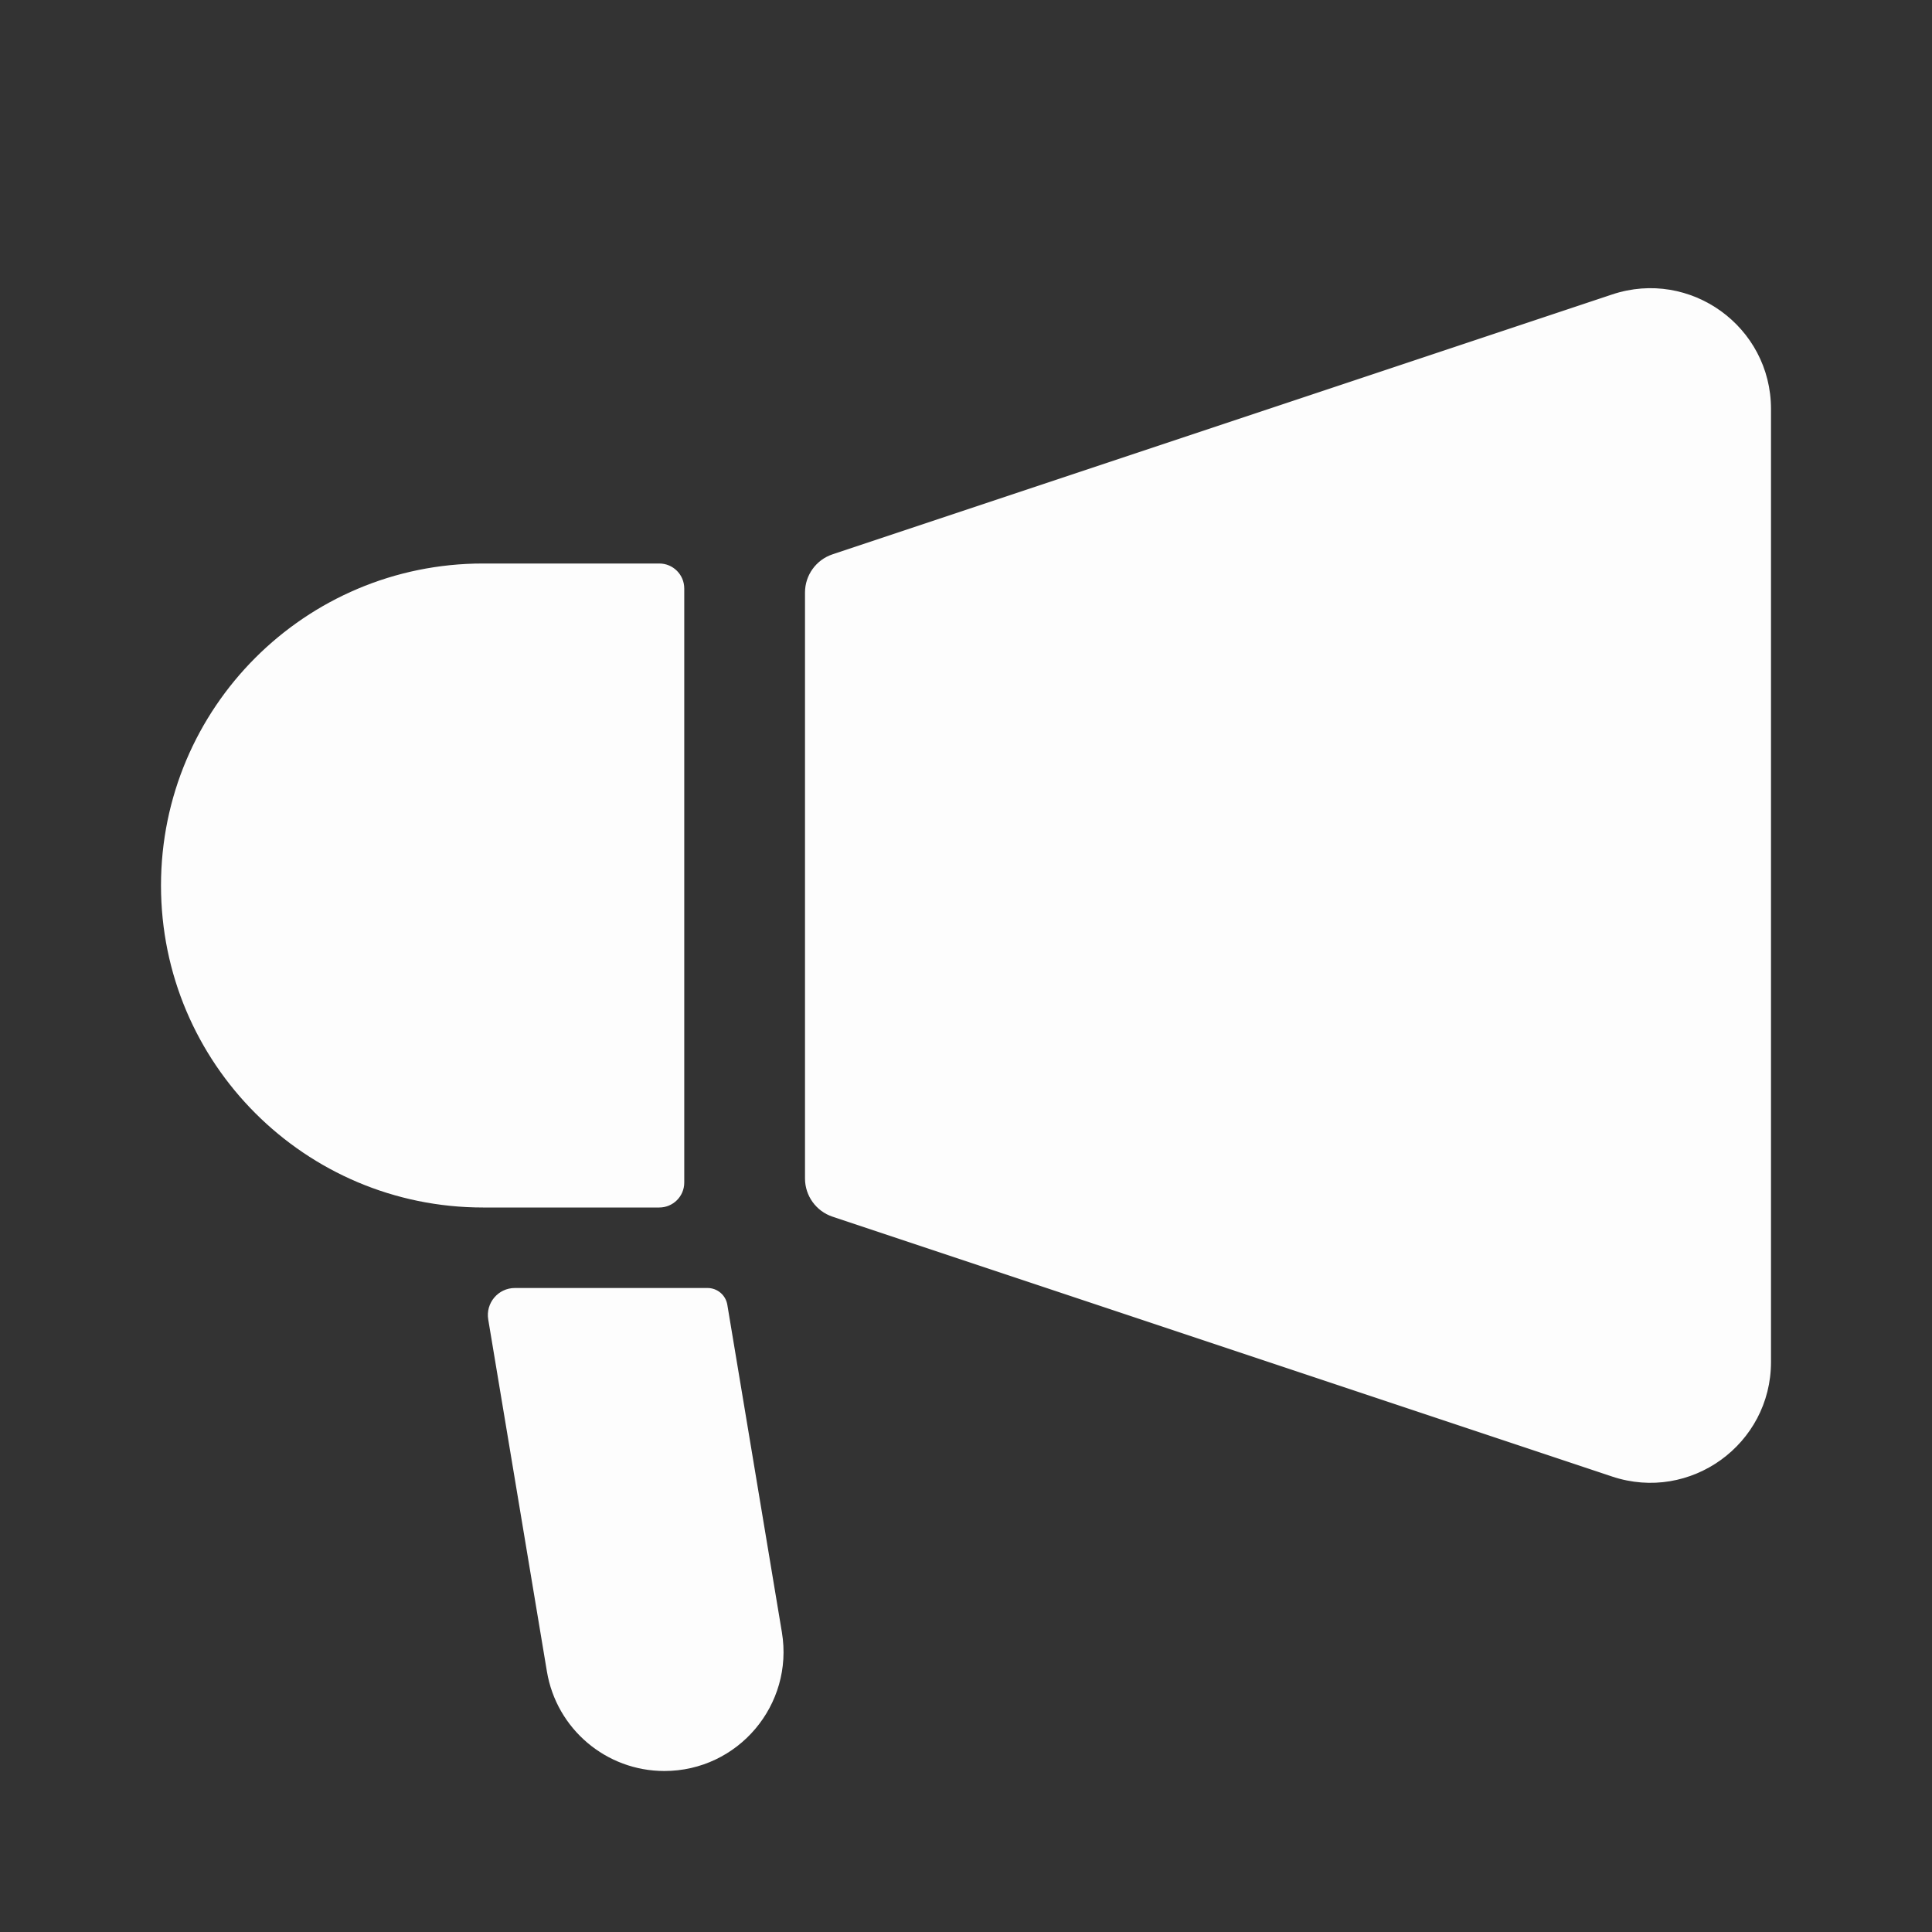
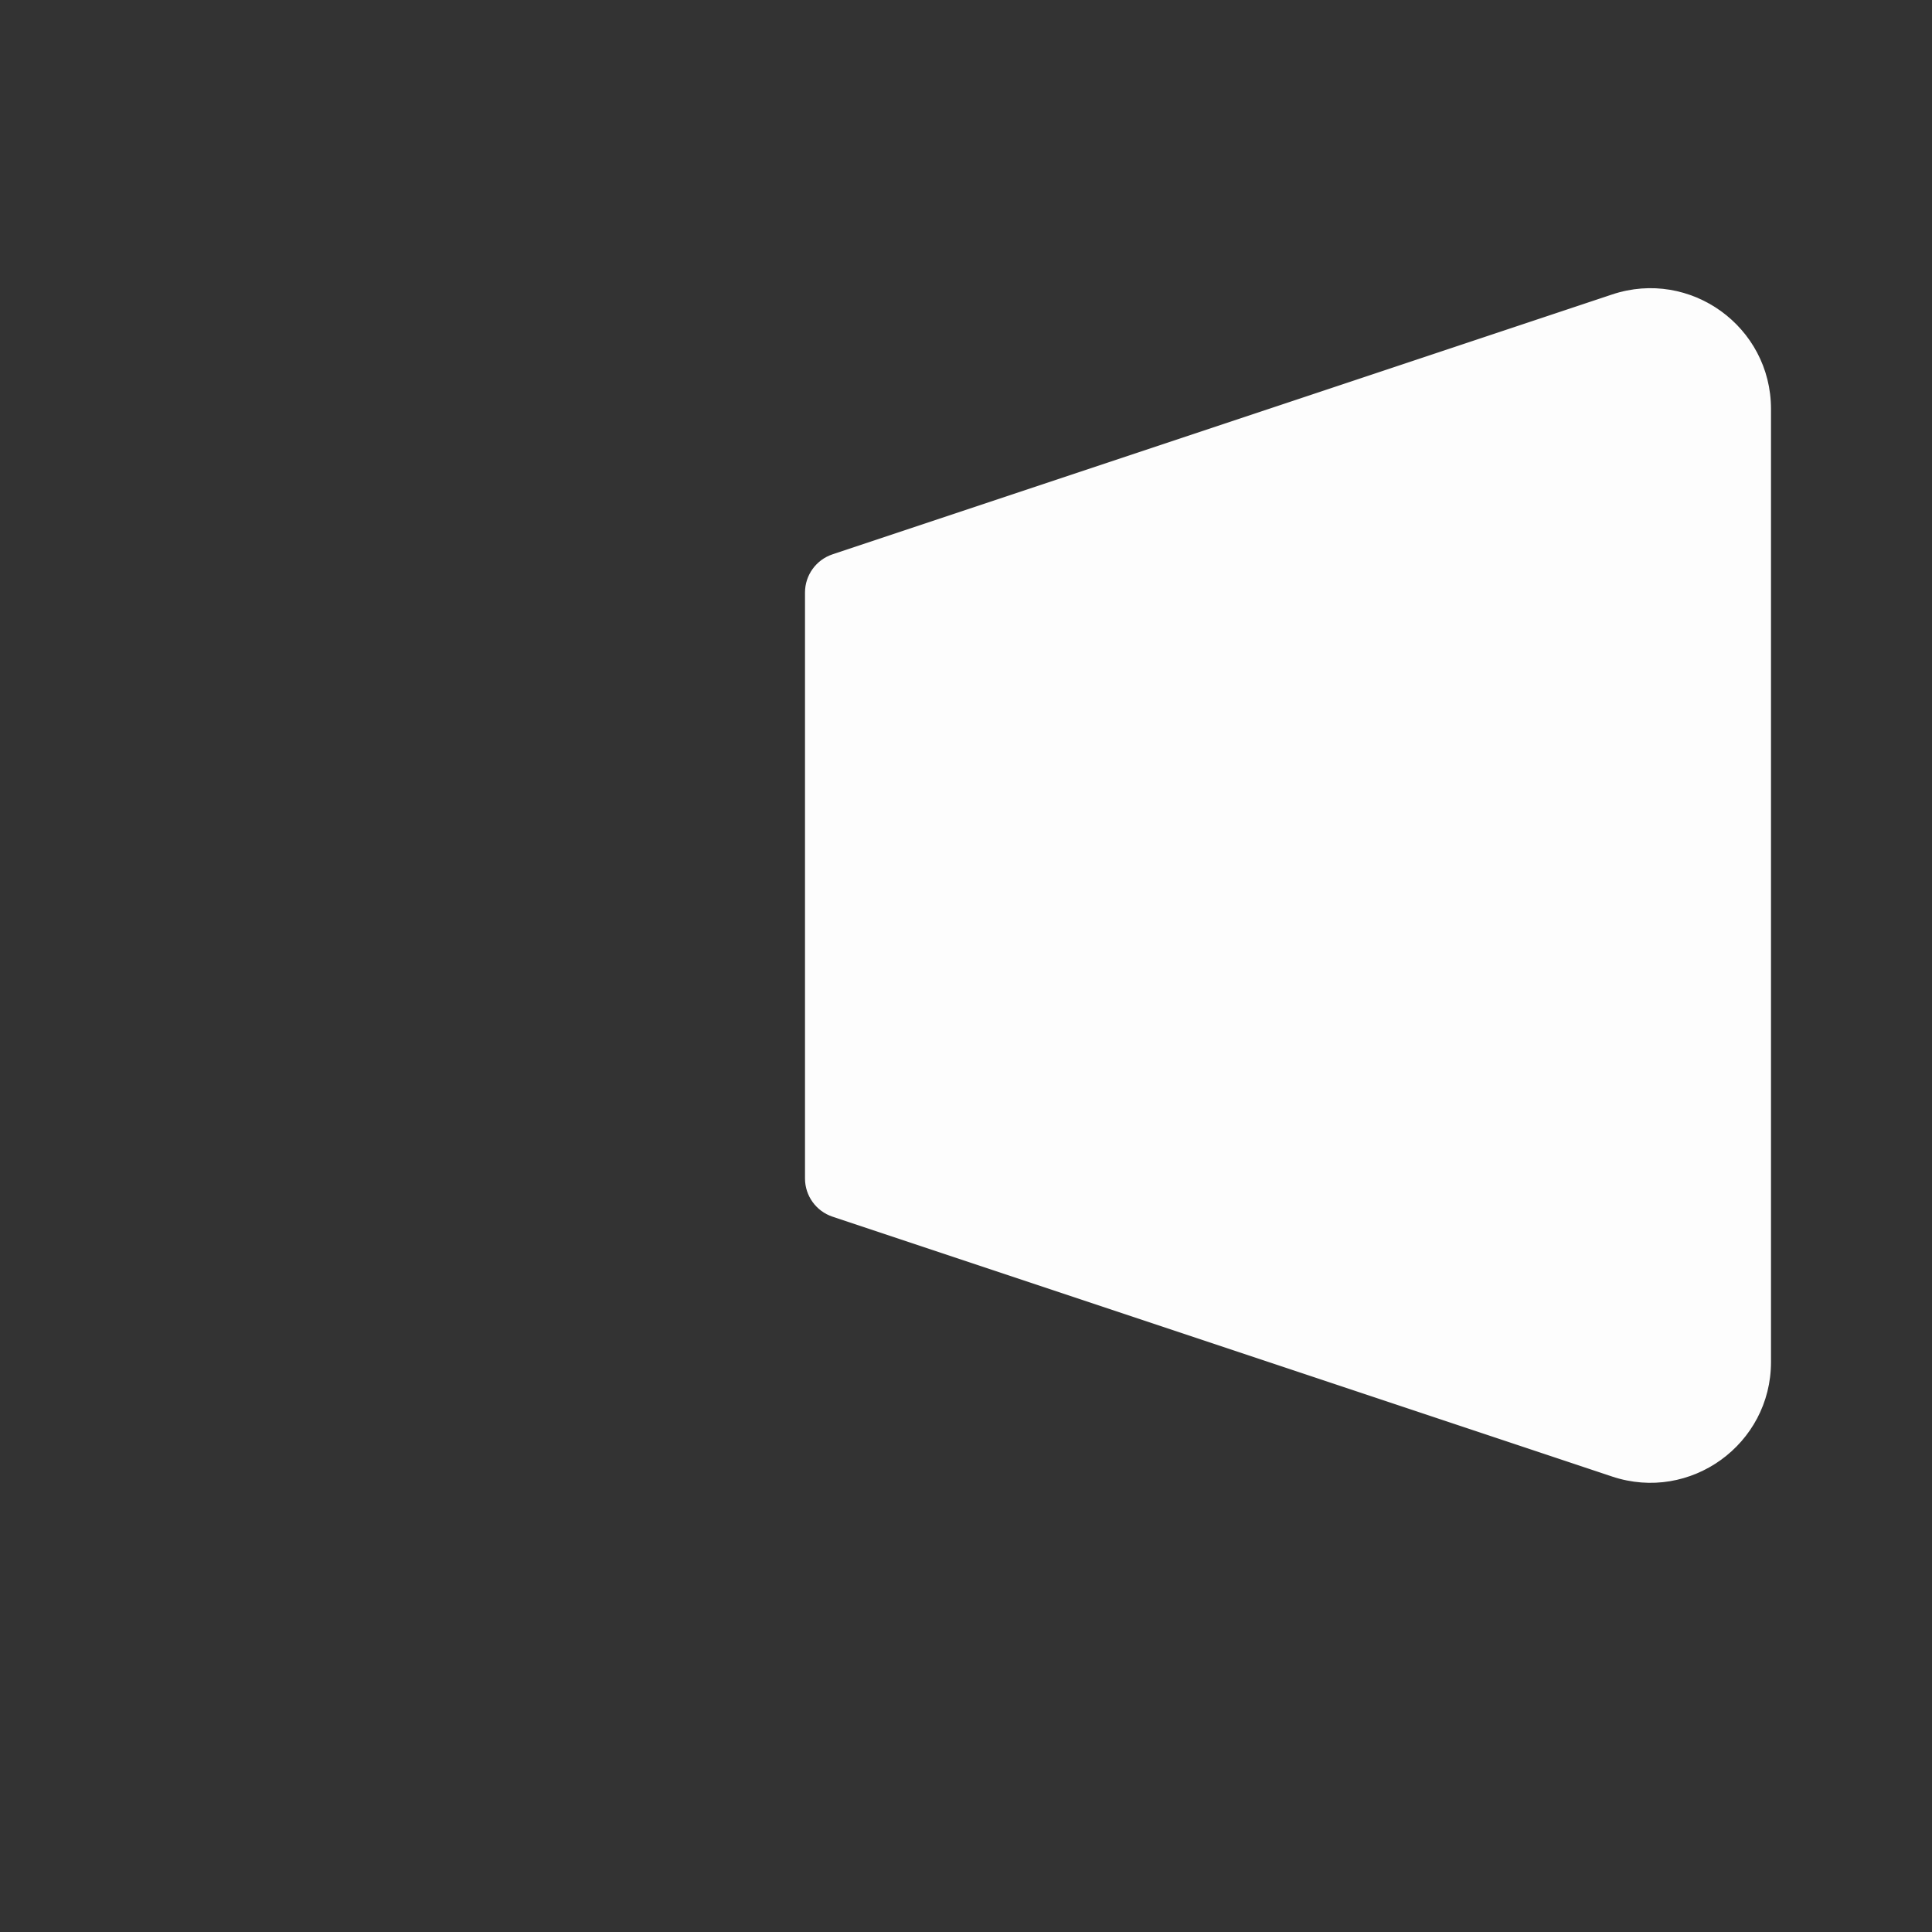
<svg xmlns="http://www.w3.org/2000/svg" width="24" height="24" viewBox="0 0 24 24" fill="none">
  <rect x="0" y="0" width="24" height="24" fill="#333333" stroke="none" />
-   <path d="M2 11C2 8.791 3.791 7 6 7L8.19 7C8.361 7 8.5 7.139 8.5 7.31V14.691C8.5 14.861 8.361 15 8.19 15H6C3.791 15 2 13.209 2 11Z" fill="#FDFDFD" />
  <path d="M10 7.36C10 7.145 10.138 6.954 10.342 6.886L20.026 3.658C20.997 3.334 22 4.057 22 5.081V16.919C22 17.943 20.997 18.666 20.026 18.342L10.342 15.114C10.138 15.046 10 14.855 10 14.64V7.36Z" fill="#FDFDFD" />
-   <path d="M8.253 22C7.53 22 6.913 21.477 6.794 20.764L6.065 16.391C6.031 16.186 6.189 16 6.396 16L8.789 16C8.911 16 9.015 16.088 9.035 16.208L9.713 20.277C9.863 21.179 9.168 22 8.253 22Z" fill="#FDFDFD" />
</svg>